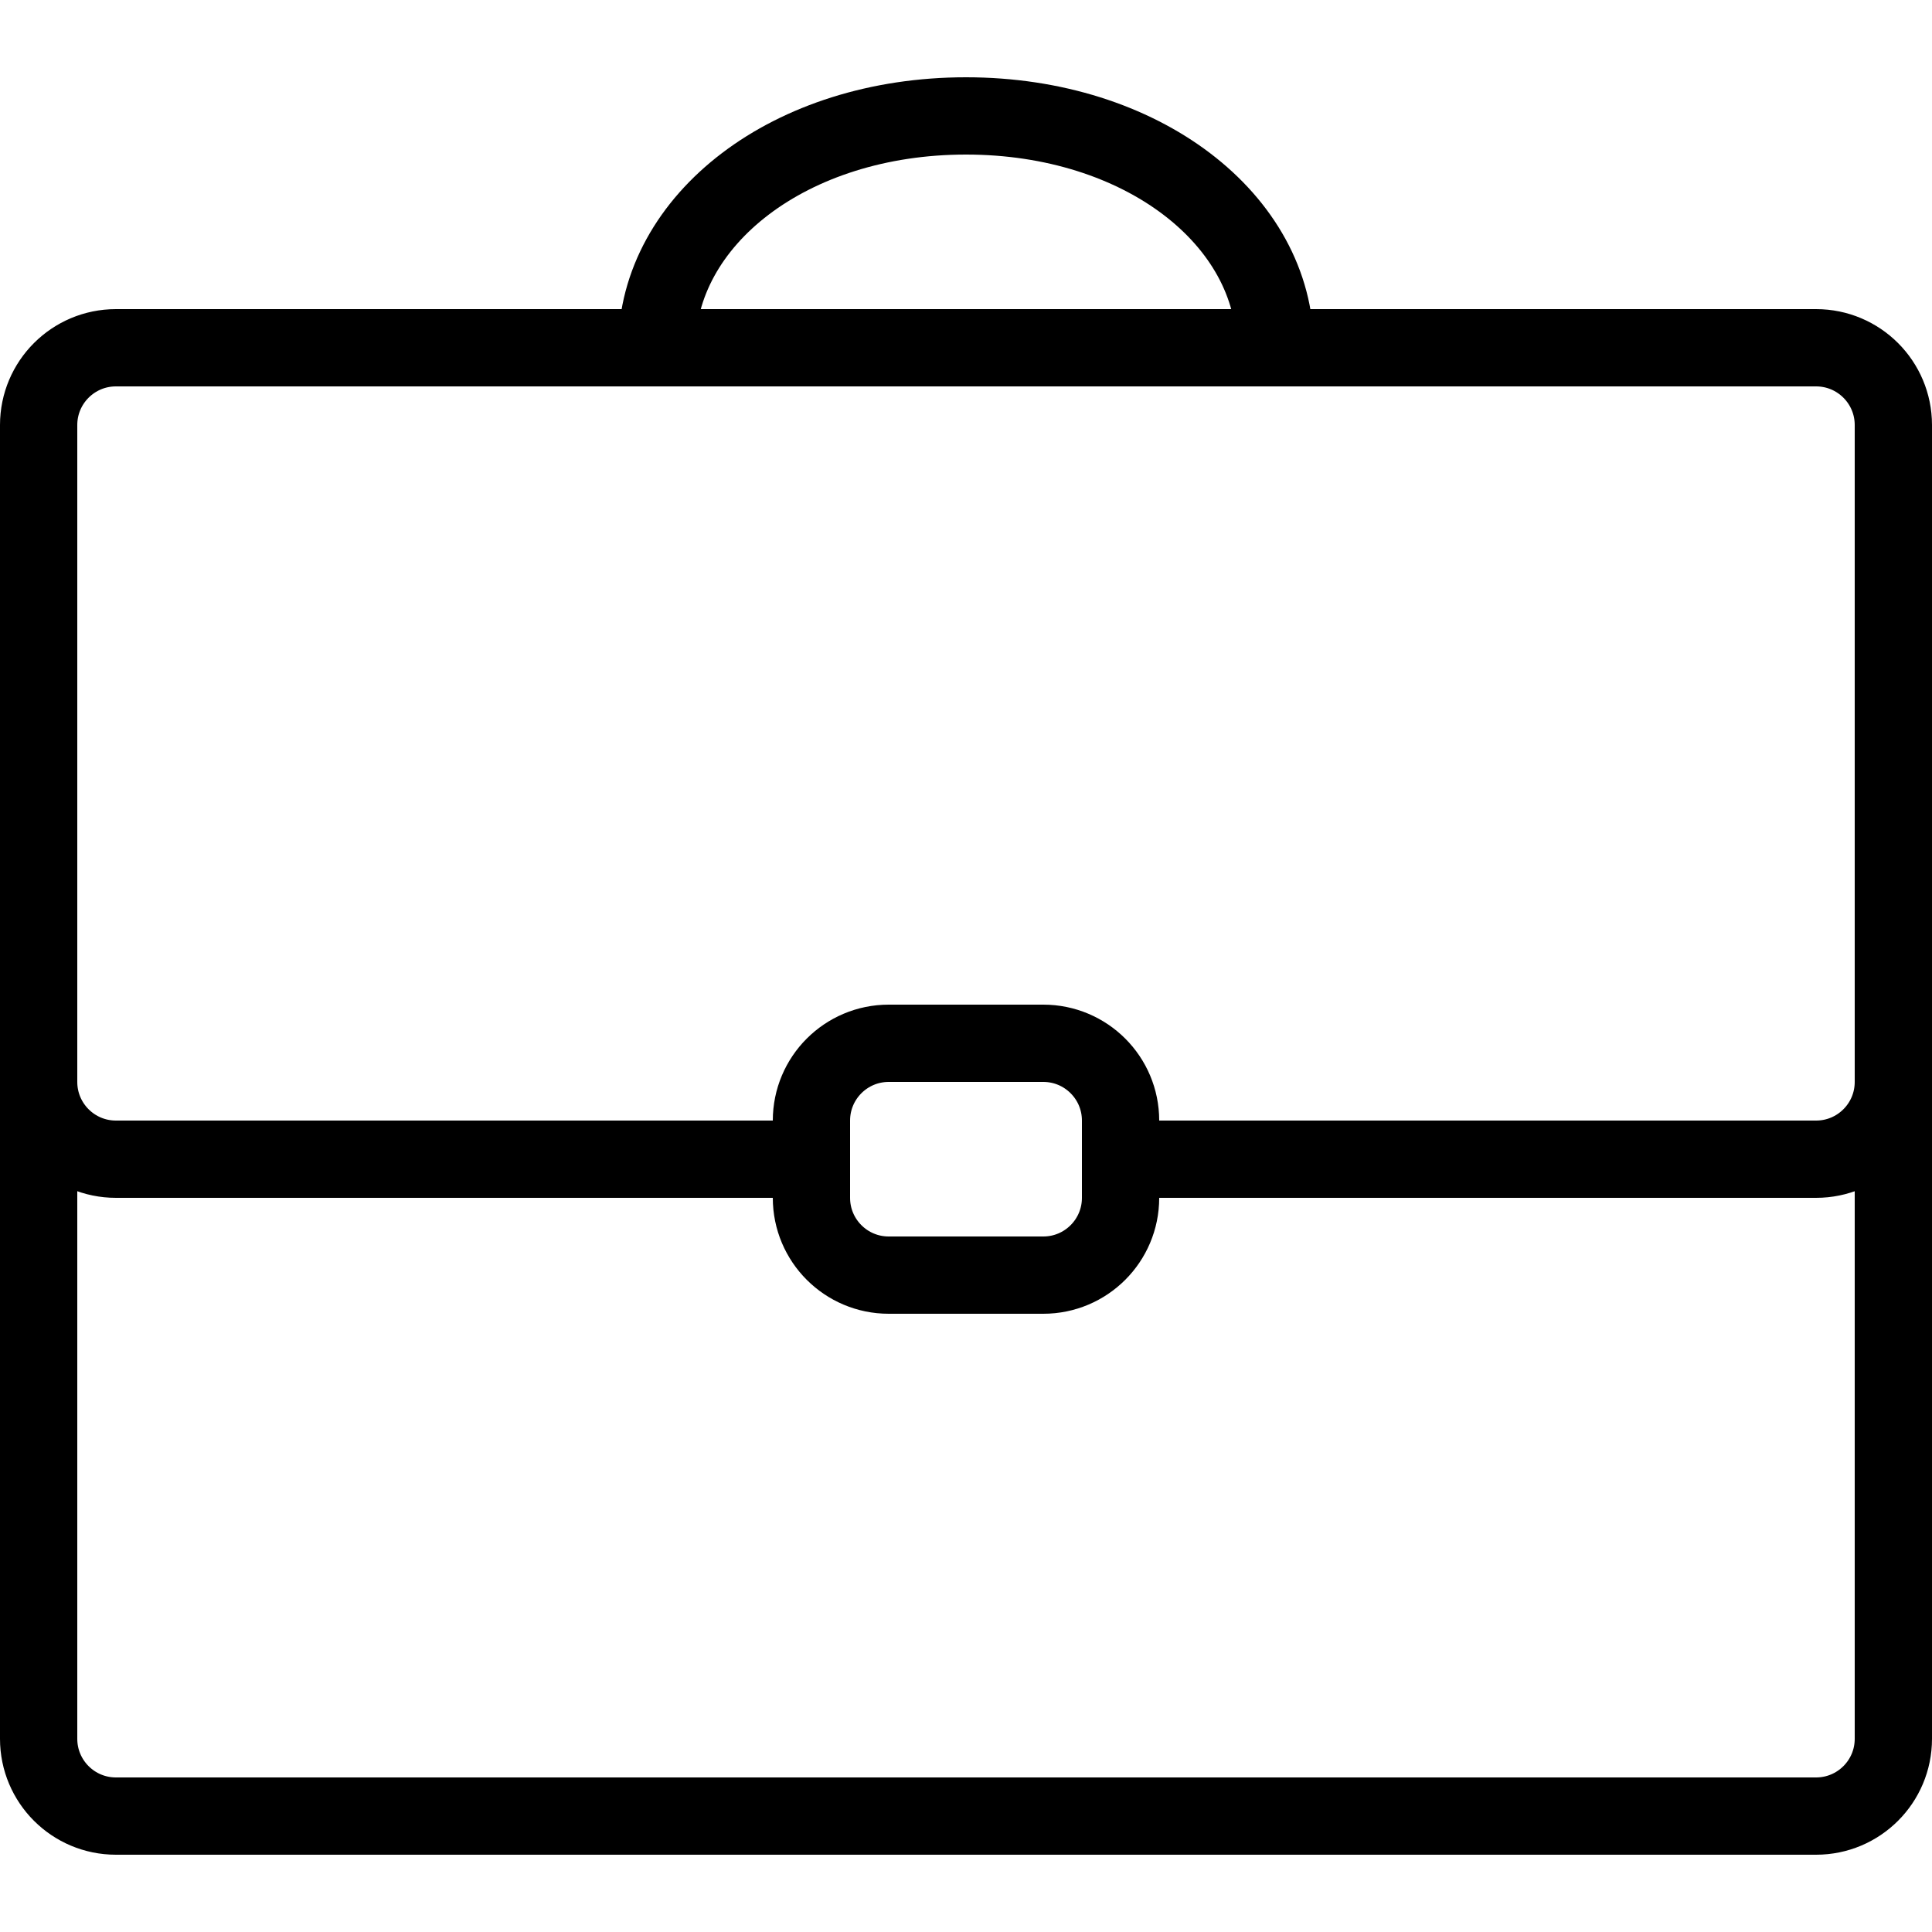
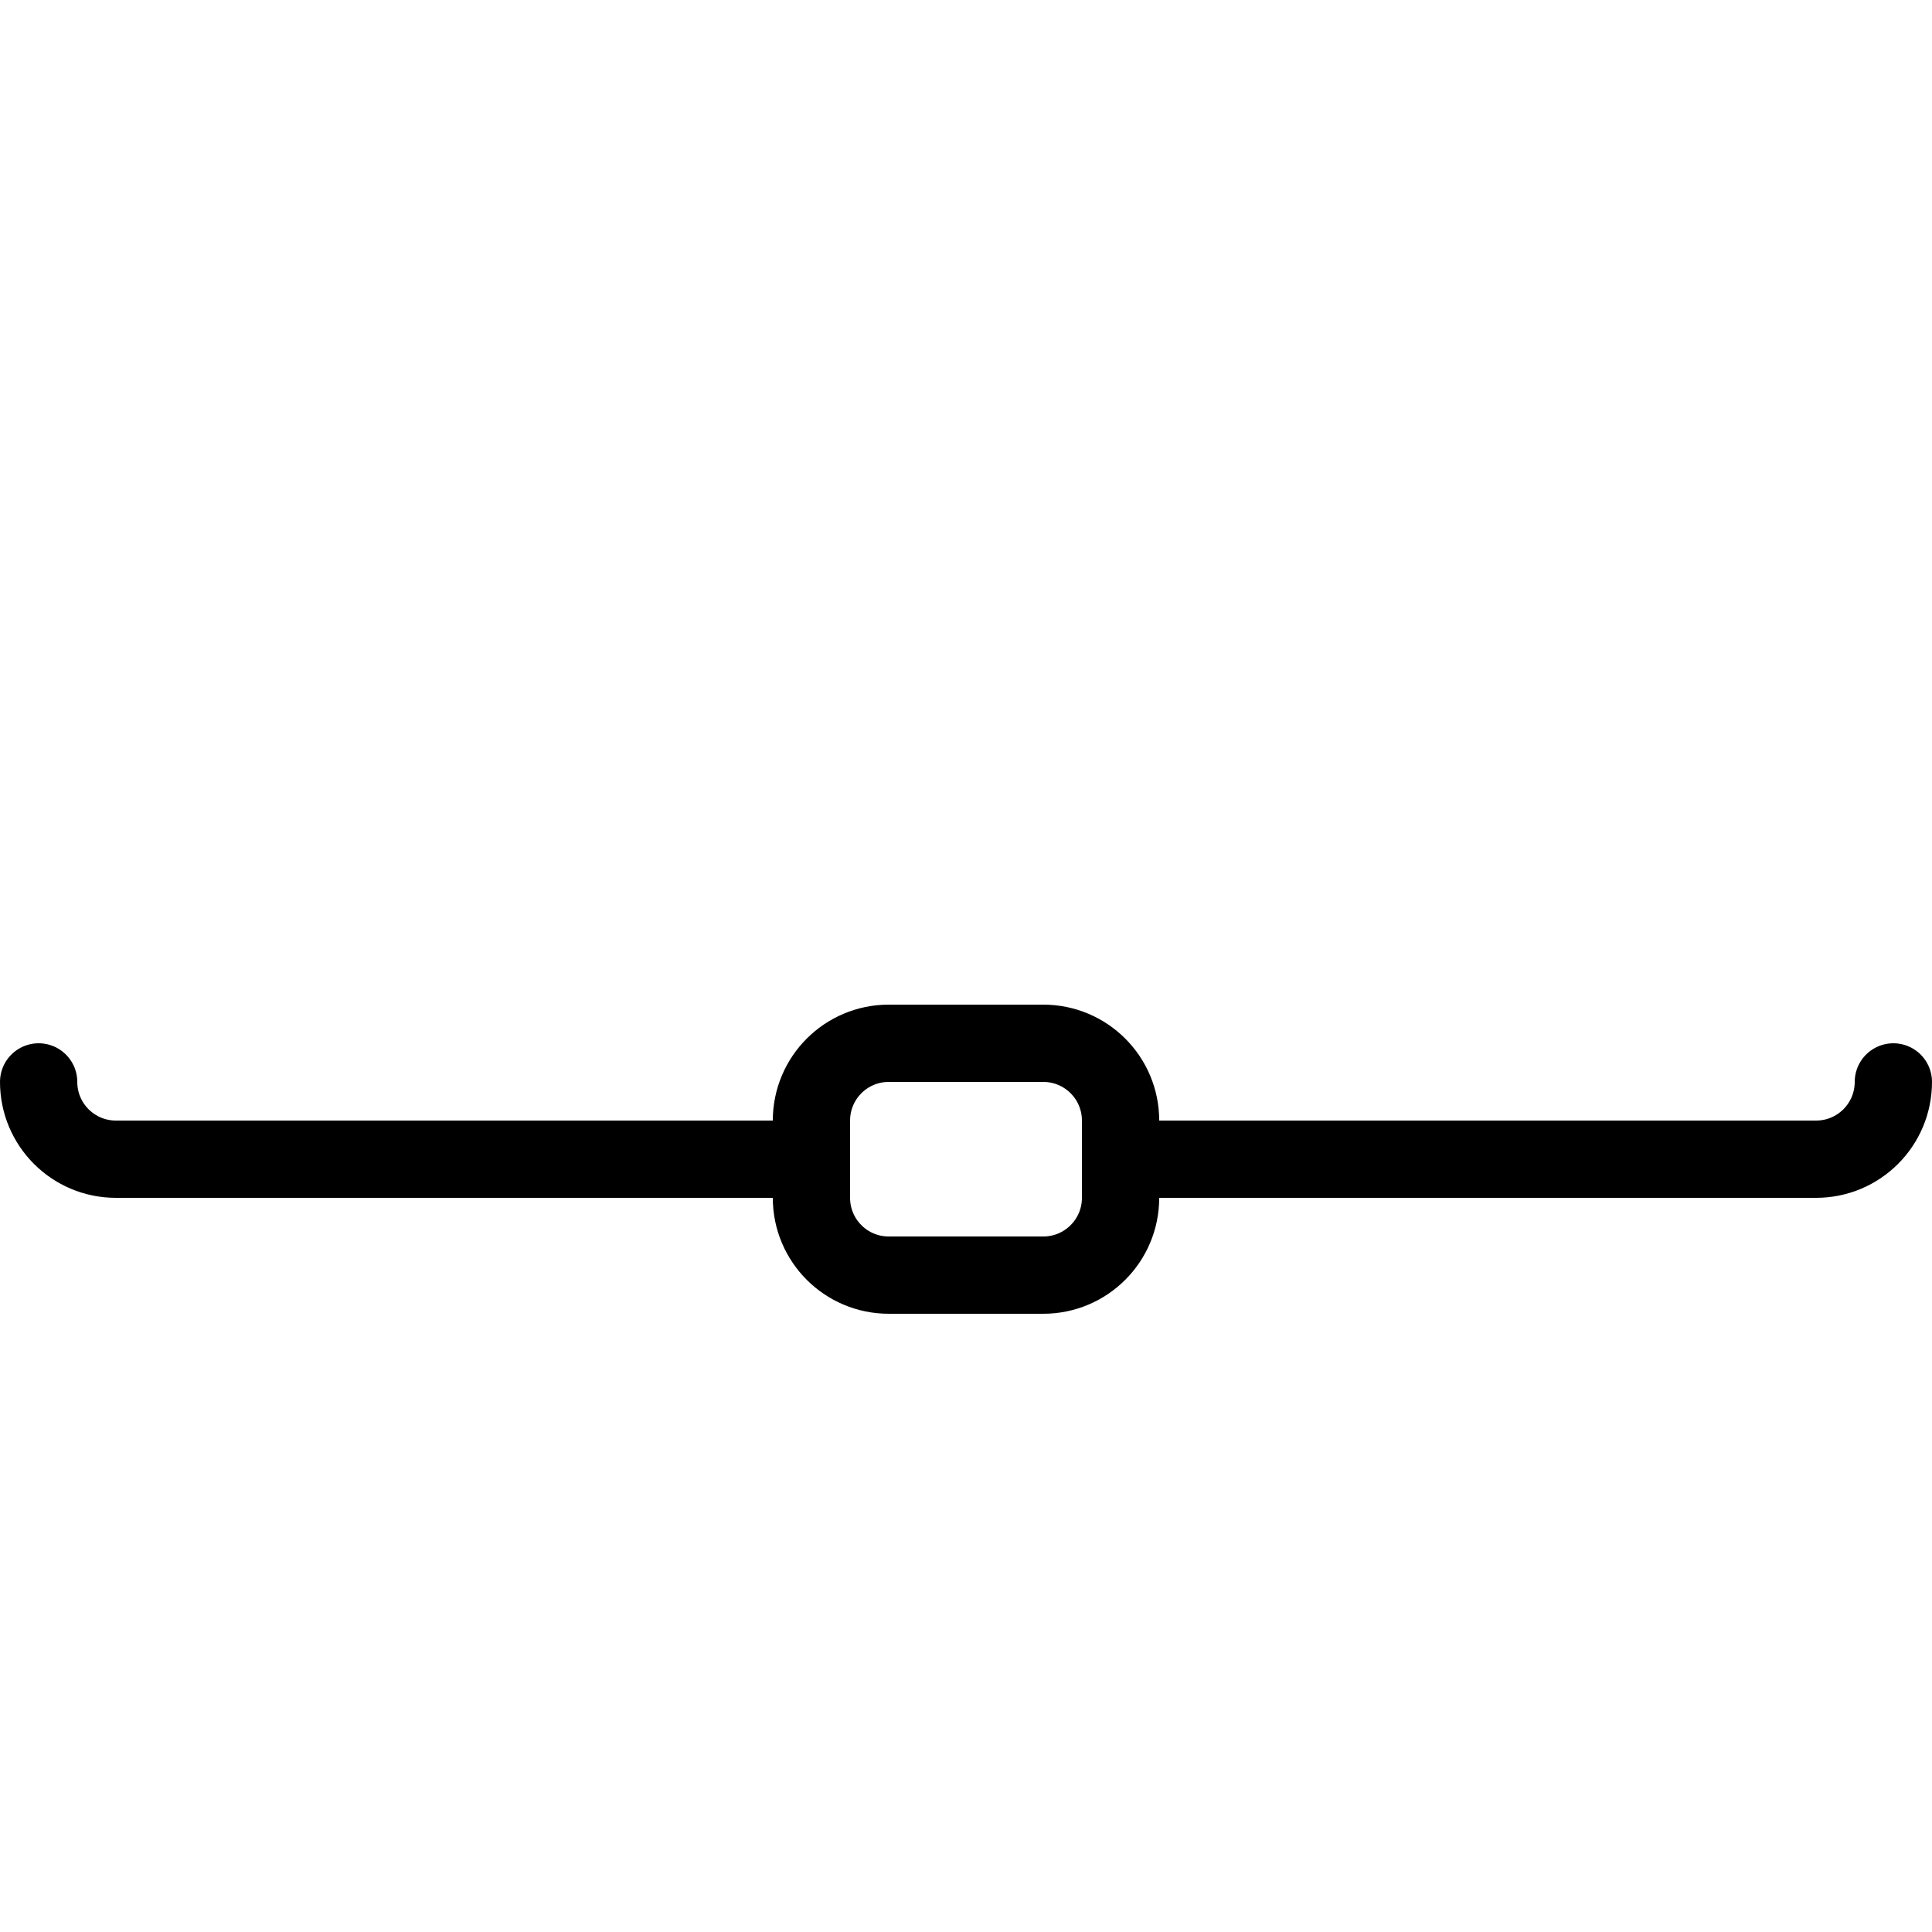
<svg xmlns="http://www.w3.org/2000/svg" fill="#000000" viewBox="0 0 50 50" width="500px" height="500px">
-   <path fill="none" stroke="#000000" stroke-linecap="round" stroke-linejoin="round" stroke-miterlimit="10" stroke-width="2" d="M17 9c0-3.314 3.444-6 8-6s8 2.686 8 6M49 45c0 1.105-.895 2-2 2H3c-1.105 0-2-.895-2-2V11c0-1.105.895-2 2-2h44c1.105 0 2 .895 2 2V45z" />
  <path fill="none" stroke="#000000" stroke-linecap="round" stroke-linejoin="round" stroke-miterlimit="10" stroke-width="2" d="M21 30H3c-1.105 0-2-.895-2-2M49 28c0 1.105-.895 2-2 2H29M29 31c0 1.105-.895 2-2 2h-4c-1.105 0-2-.895-2-2v-2c0-1.105.895-2 2-2h4c1.105 0 2 .895 2 2V31z" />
</svg>